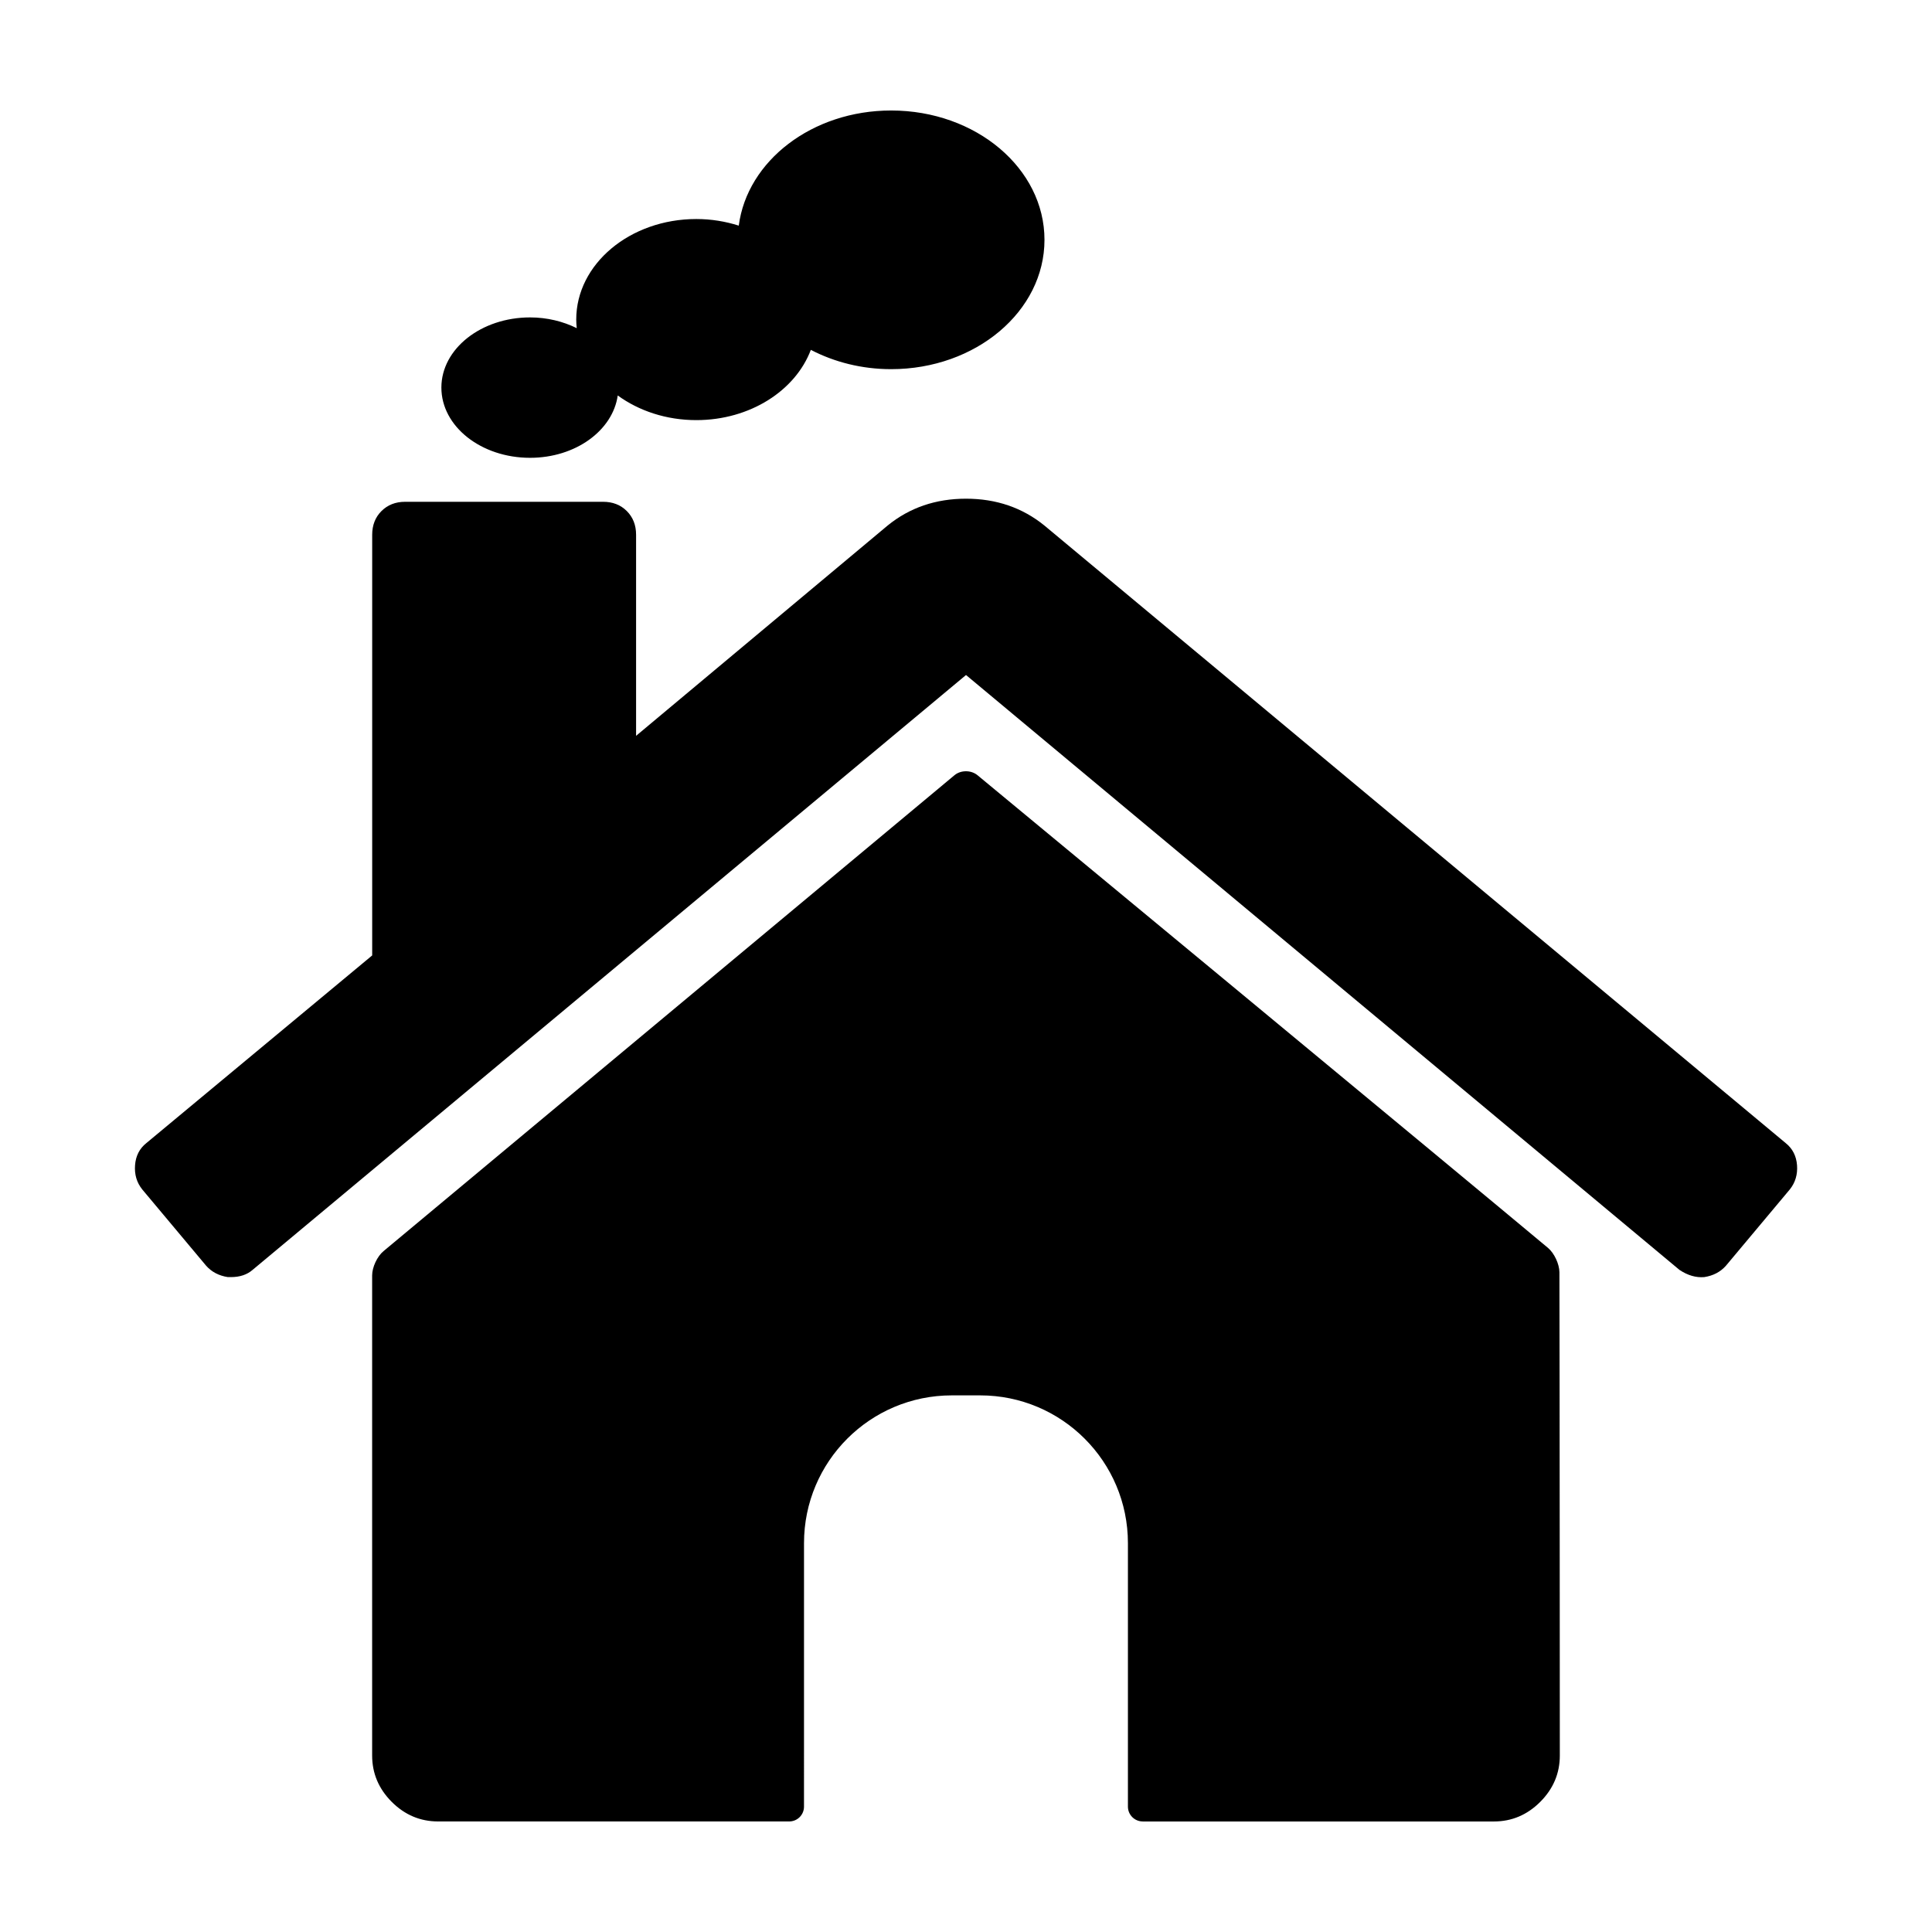
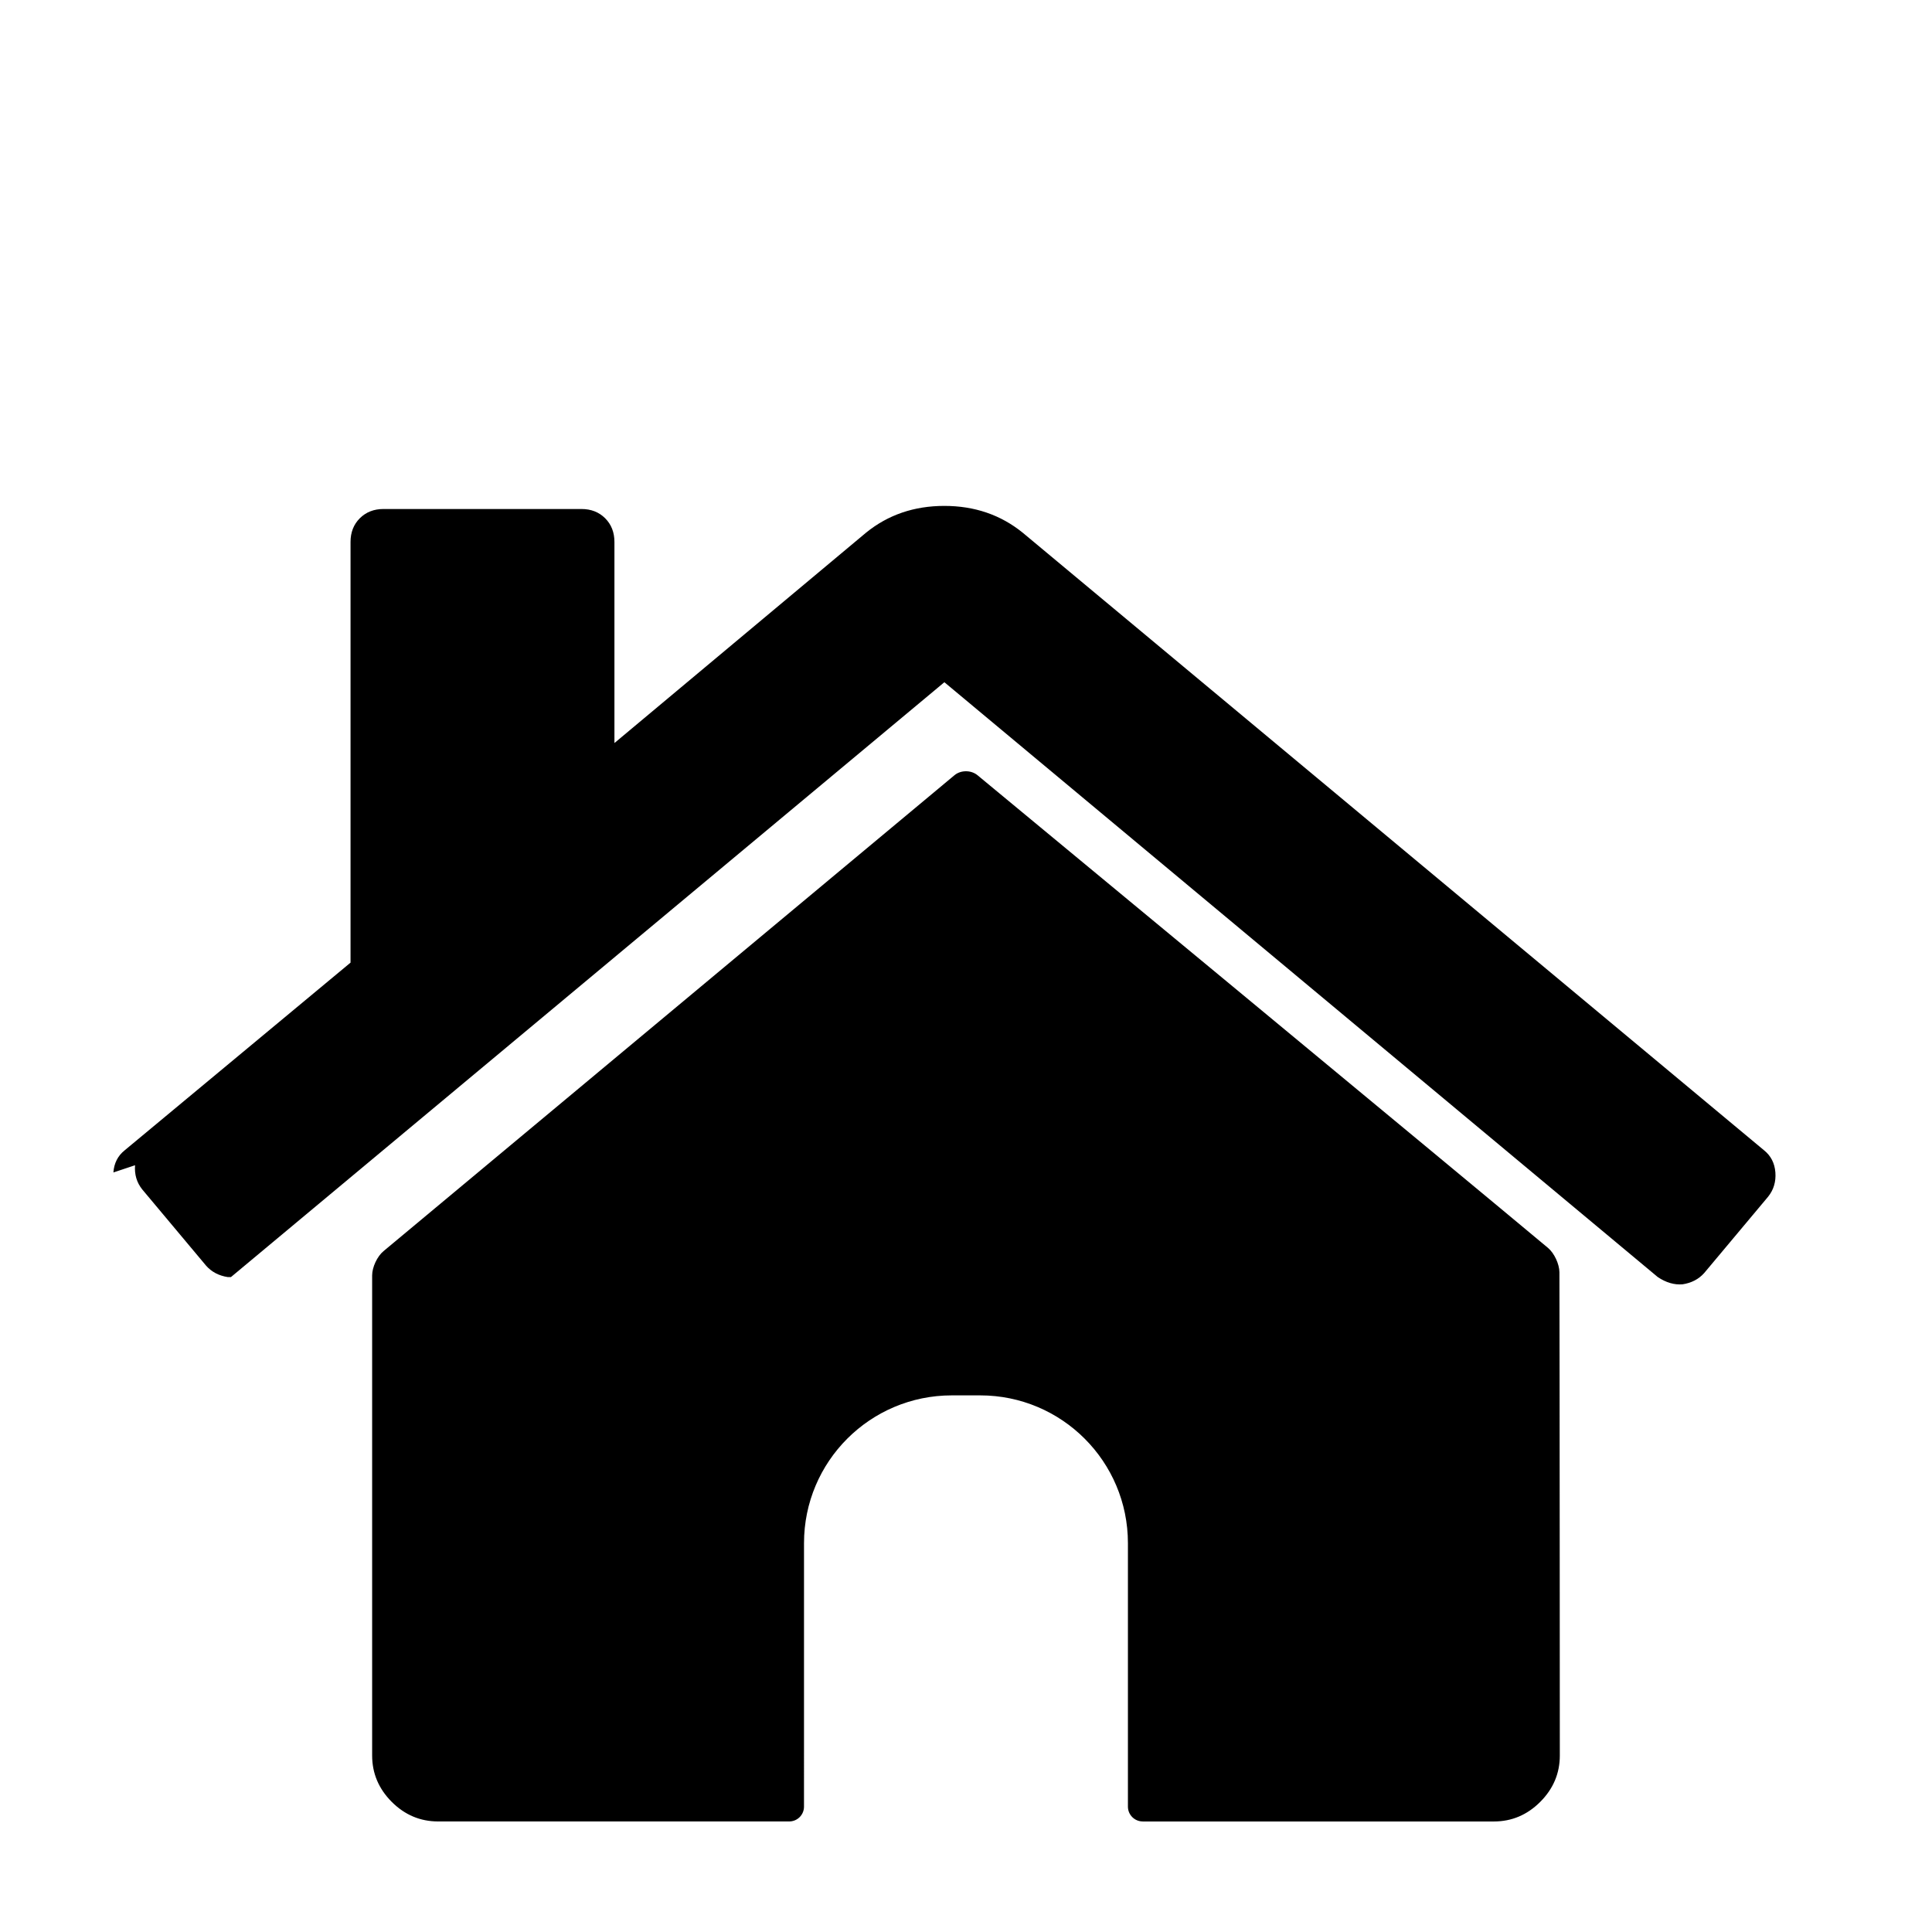
<svg xmlns="http://www.w3.org/2000/svg" fill="#000000" width="800px" height="800px" version="1.1" viewBox="144 144 512 512">
  <g>
    <path d="m446.84 626.71h93.047c4.734 0 8.836-1.734 12.293-5.195 3.457-3.461 5.188-7.559 5.188-12.289 0 0-0.039-106.17-0.105-128.05-0.012-2.172-1.359-5.062-3.012-6.457-21.457-17.949-151.23-125.3-151.23-125.3-1.684-1.371-4.379-1.371-6.051 0l-151.34 126.15c-1.668 1.379-3.008 4.262-3.008 6.418v127.23c0 4.731 1.734 8.828 5.184 12.289 3.465 3.465 7.57 5.195 12.301 5.195h93.047c2.16 0 3.914-1.758 3.914-3.914l0.004-69.84c0-21.633 17.531-39.16 39.168-39.16h7.512c21.633 0 39.16 17.527 39.16 39.16v69.84c0.008 2.156 1.762 3.914 3.93 3.914z" />
-     <path d="m179.79 452.8c-0.188 2.457 0.453 4.602 1.91 6.418l16.938 20.223c1.461 1.641 3.371 2.637 5.742 3.004h0.816c2.371 0 4.281-0.641 5.738-1.91l189.07-157.65 189.07 157.65c2.188 1.457 4.367 2.098 6.566 1.91 2.363-0.363 4.281-1.359 5.738-3.004l16.934-20.223c1.457-1.82 2.098-3.961 1.918-6.418-0.188-2.457-1.188-4.418-3.012-5.875l-196.45-163.66c-5.836-4.731-12.762-7.106-20.773-7.106-8.012 0-14.938 2.371-20.762 7.106l-66.668 55.738v-53.277c0-2.551-0.816-4.644-2.457-6.289-1.633-1.633-3.727-2.457-6.289-2.457h-52.457c-2.551 0-4.641 0.828-6.277 2.457-1.641 1.641-2.457 3.738-2.457 6.289v111.47l-59.844 49.73c-1.824 1.453-2.824 3.414-3 5.875z" />
-     <path d="m260.97 246.72c0 10.277 10.523 18.605 23.496 18.605 12.078 0 21.914-7.238 23.242-16.52 5.582 4.062 12.852 6.531 20.824 6.531 14.234 0 26.277-7.828 30.348-18.621 6.191 3.223 13.469 5.117 21.281 5.117 22.453 0 40.637-15.348 40.637-34.273 0.004-18.934-18.176-34.277-40.637-34.277-20.93 0-38.148 13.352-40.379 30.512-3.5-1.113-7.285-1.75-11.25-1.75-17.574 0-31.824 11.93-31.824 26.641 0 0.77 0.059 1.527 0.137 2.281-3.602-1.777-7.82-2.848-12.375-2.848-12.977 0.004-23.5 8.332-23.5 18.602z" />
+     <path d="m179.79 452.8c-0.188 2.457 0.453 4.602 1.91 6.418l16.938 20.223c1.461 1.641 3.371 2.637 5.742 3.004h0.816l189.07-157.65 189.07 157.65c2.188 1.457 4.367 2.098 6.566 1.91 2.363-0.363 4.281-1.359 5.738-3.004l16.934-20.223c1.457-1.82 2.098-3.961 1.918-6.418-0.188-2.457-1.188-4.418-3.012-5.875l-196.45-163.66c-5.836-4.731-12.762-7.106-20.773-7.106-8.012 0-14.938 2.371-20.762 7.106l-66.668 55.738v-53.277c0-2.551-0.816-4.644-2.457-6.289-1.633-1.633-3.727-2.457-6.289-2.457h-52.457c-2.551 0-4.641 0.828-6.277 2.457-1.641 1.641-2.457 3.738-2.457 6.289v111.47l-59.844 49.73c-1.824 1.453-2.824 3.414-3 5.875z" />
  </g>
</svg>